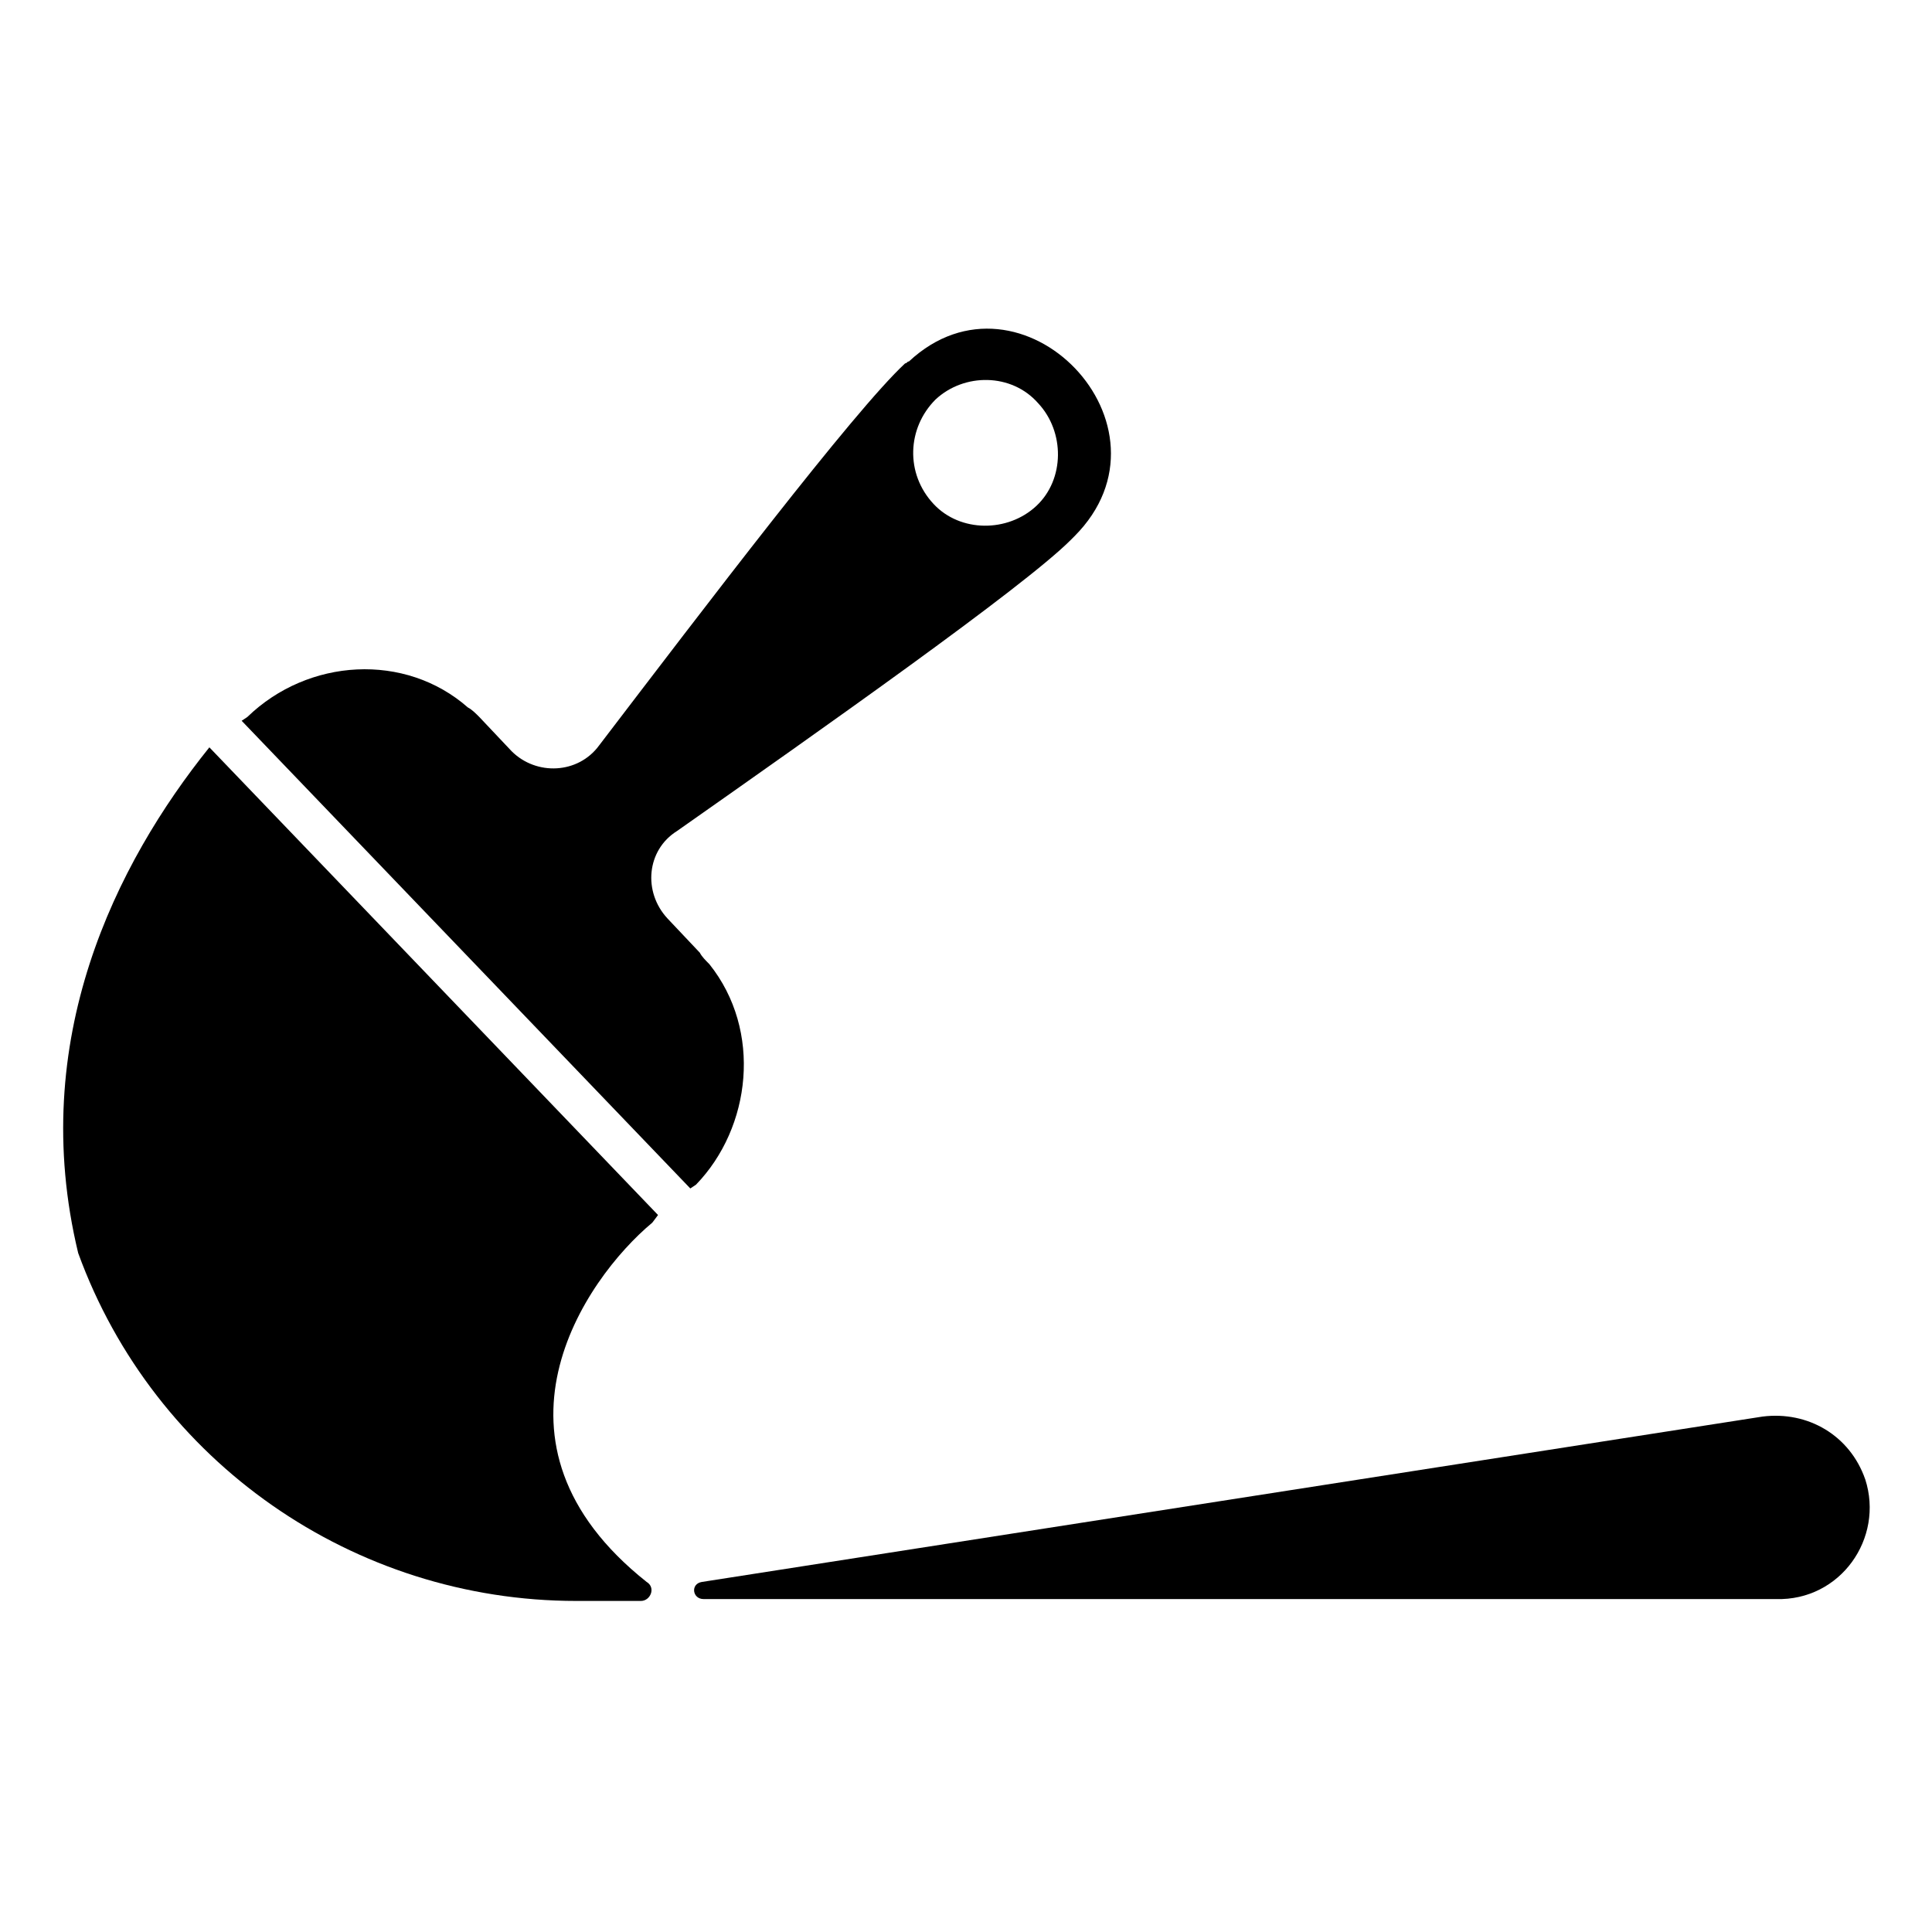
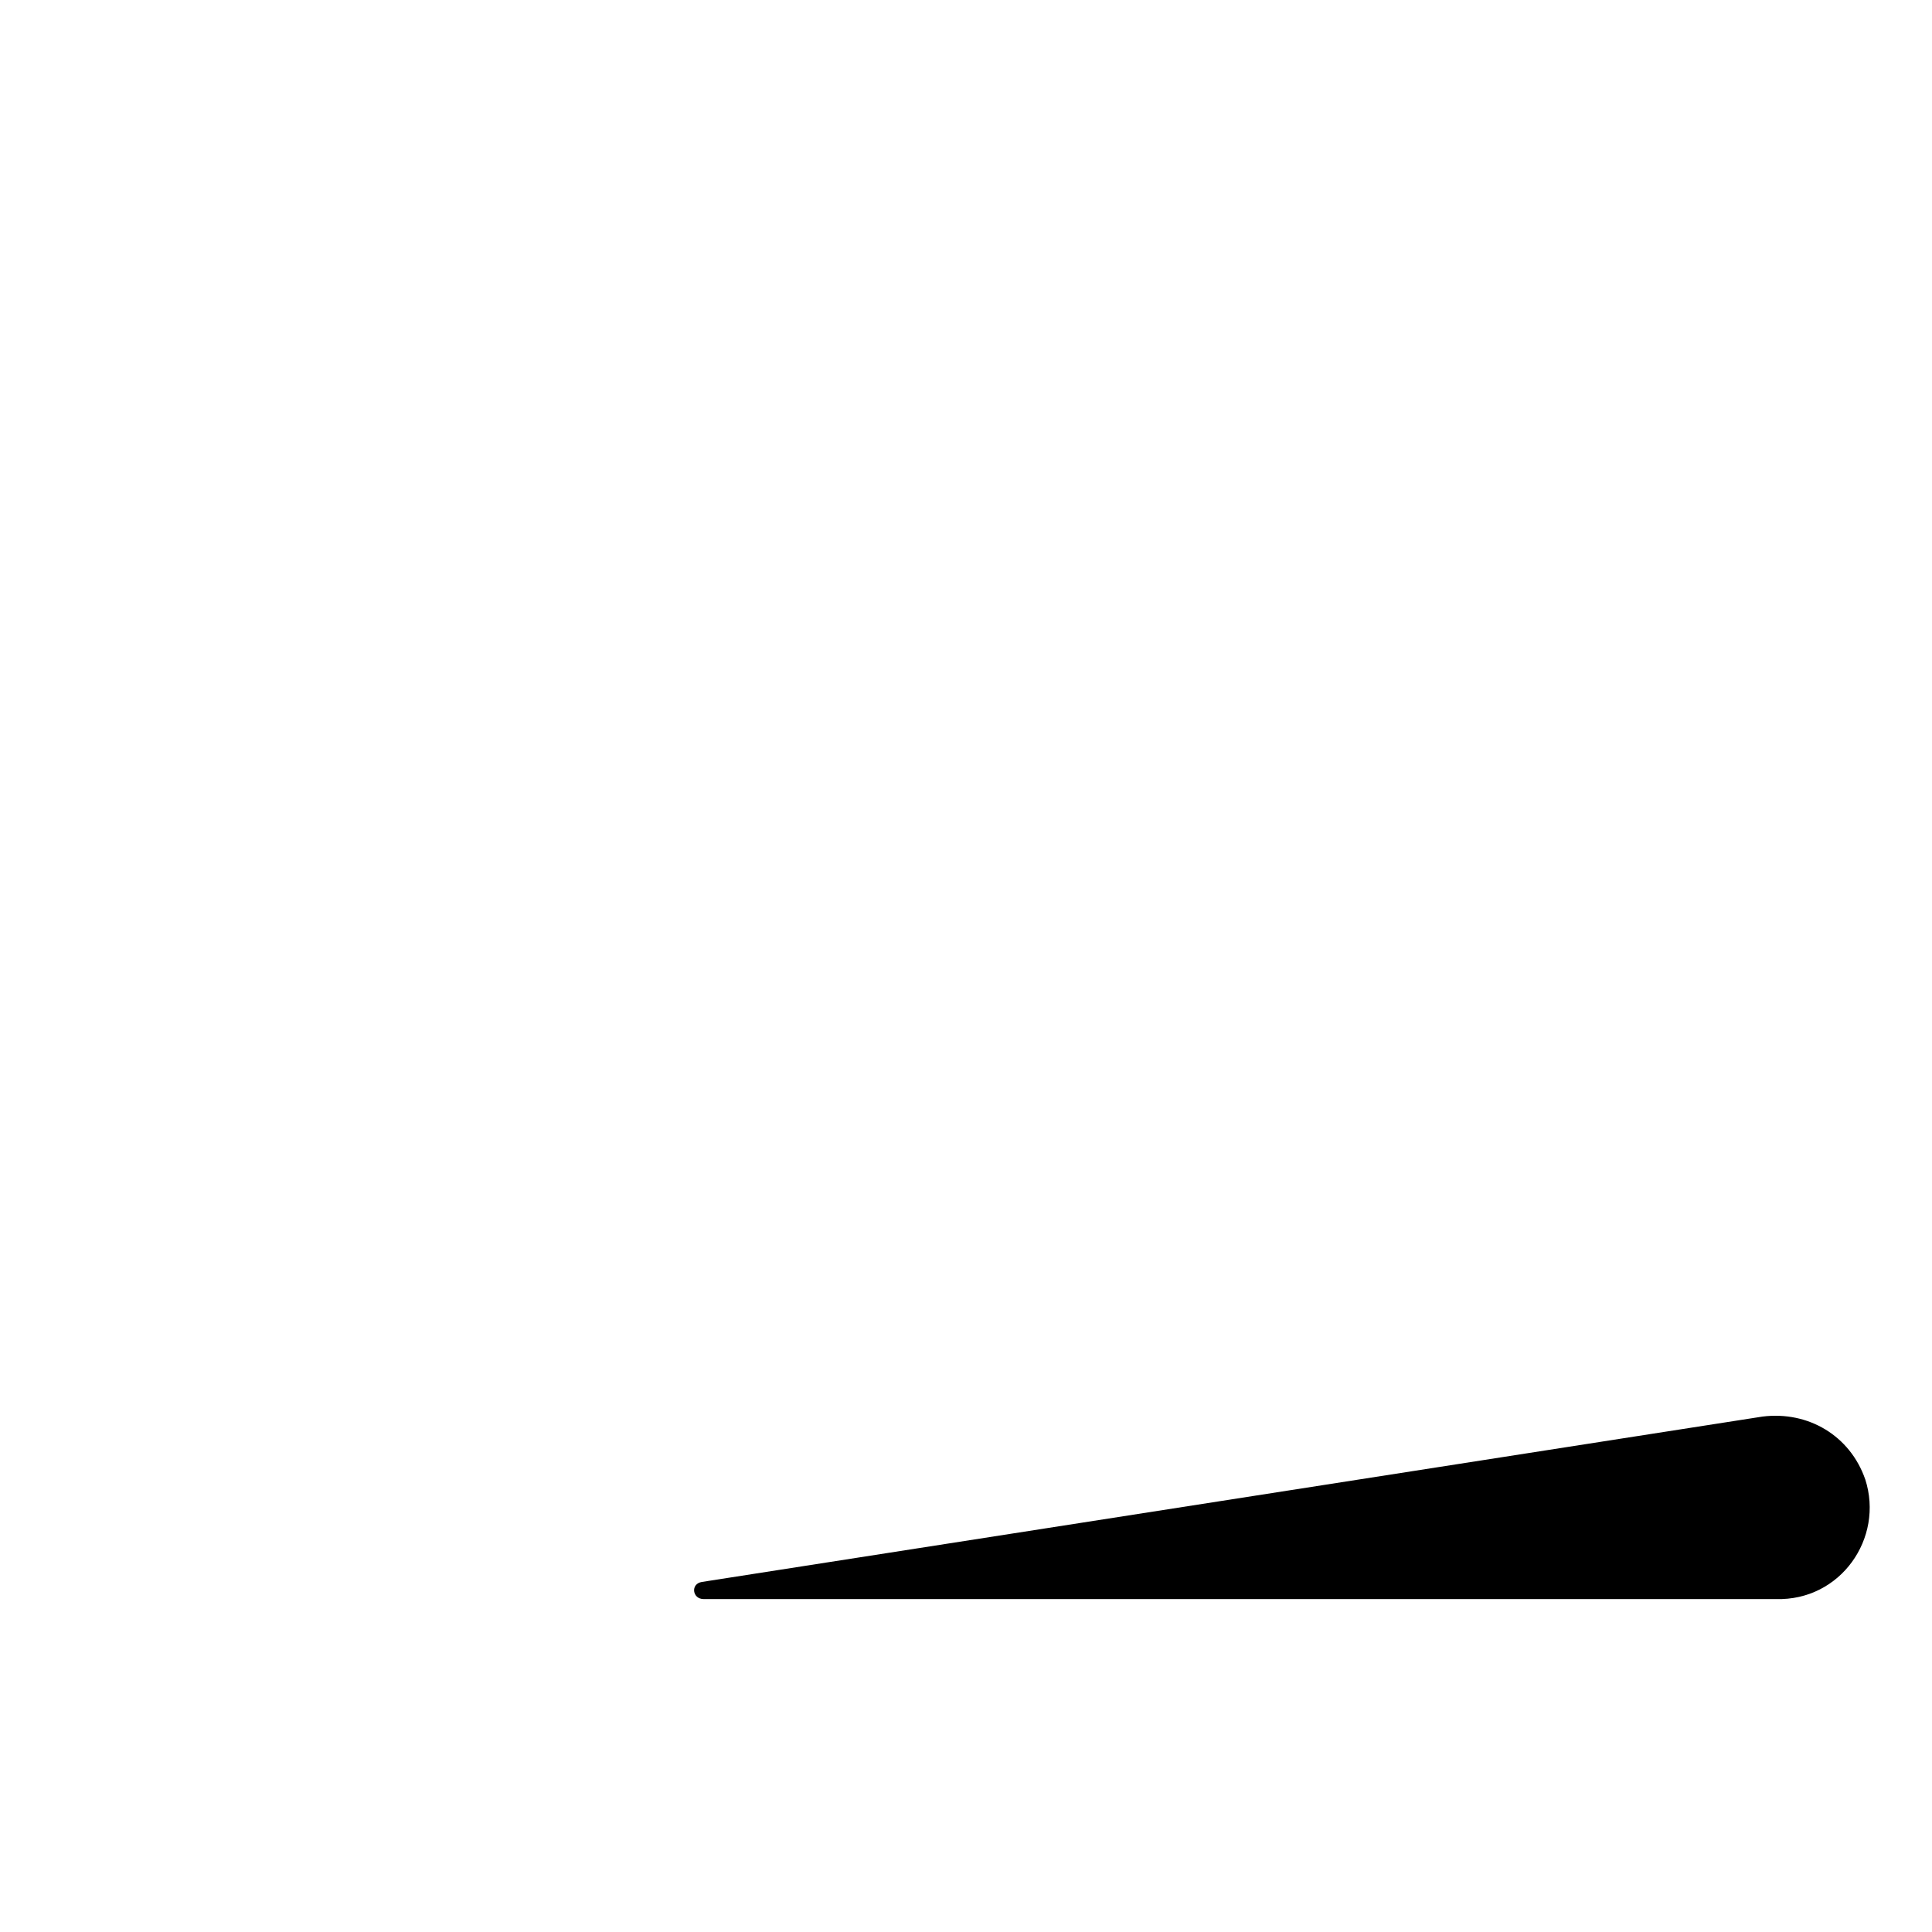
<svg xmlns="http://www.w3.org/2000/svg" fill="#000000" width="800px" height="800px" version="1.1" viewBox="144 144 512 512">
  <g>
-     <path d="m331.98 399.5c-1.008-1.008-2.016-2.016-2.519-3.023l-8.566-9.07c-6.551-7.055-5.543-18.137 2.519-23.176 37.281-26.199 91.691-64.488 104.29-77.082 0.504-0.504 0.504-0.504 1.008-1.008 29.223-29.223-14.105-74.059-43.832-46.352-0.504 0-0.504 0.504-1.008 0.504-13.602 12.594-53.402 64.992-81.113 101.27-5.543 7.559-16.625 8.062-23.176 1.512l-8.566-9.07c-1.008-1.008-2.016-2.016-3.023-2.519-16.625-14.609-42.32-13.098-58.441 2.519l-1.512 1.008 118.9 123.94 1.512-1.008c14.613-15.109 17.637-40.805 3.531-58.438zm59.953-149.63c7.559-7.055 20.152-7.055 27.207 1.008 7.055 7.559 7.055 20.152-0.504 27.207s-20.152 7.055-27.207-0.504c-7.559-8.062-7.055-20.152 0.504-27.711z" />
-     <path d="m164.72 476.07c20.152 55.418 73.051 92.195 132 92.195h17.129c2.519 0 4.031-3.527 1.512-5.039-46.352-36.777-16.625-80.105 1.512-95.219l1.512-2.016-118.9-123.94c-24.688 30.734-48.367 77.59-34.766 134.02z" />
    <path d="m638.3 536.03c-4.031-11.586-15.113-18.137-27.207-16.625l-281.12 43.832c-3.023 0.504-2.519 4.535 0.504 4.535h284.15c17.129 0.5 28.719-16.125 23.68-31.742z" />
  </g>
</svg>